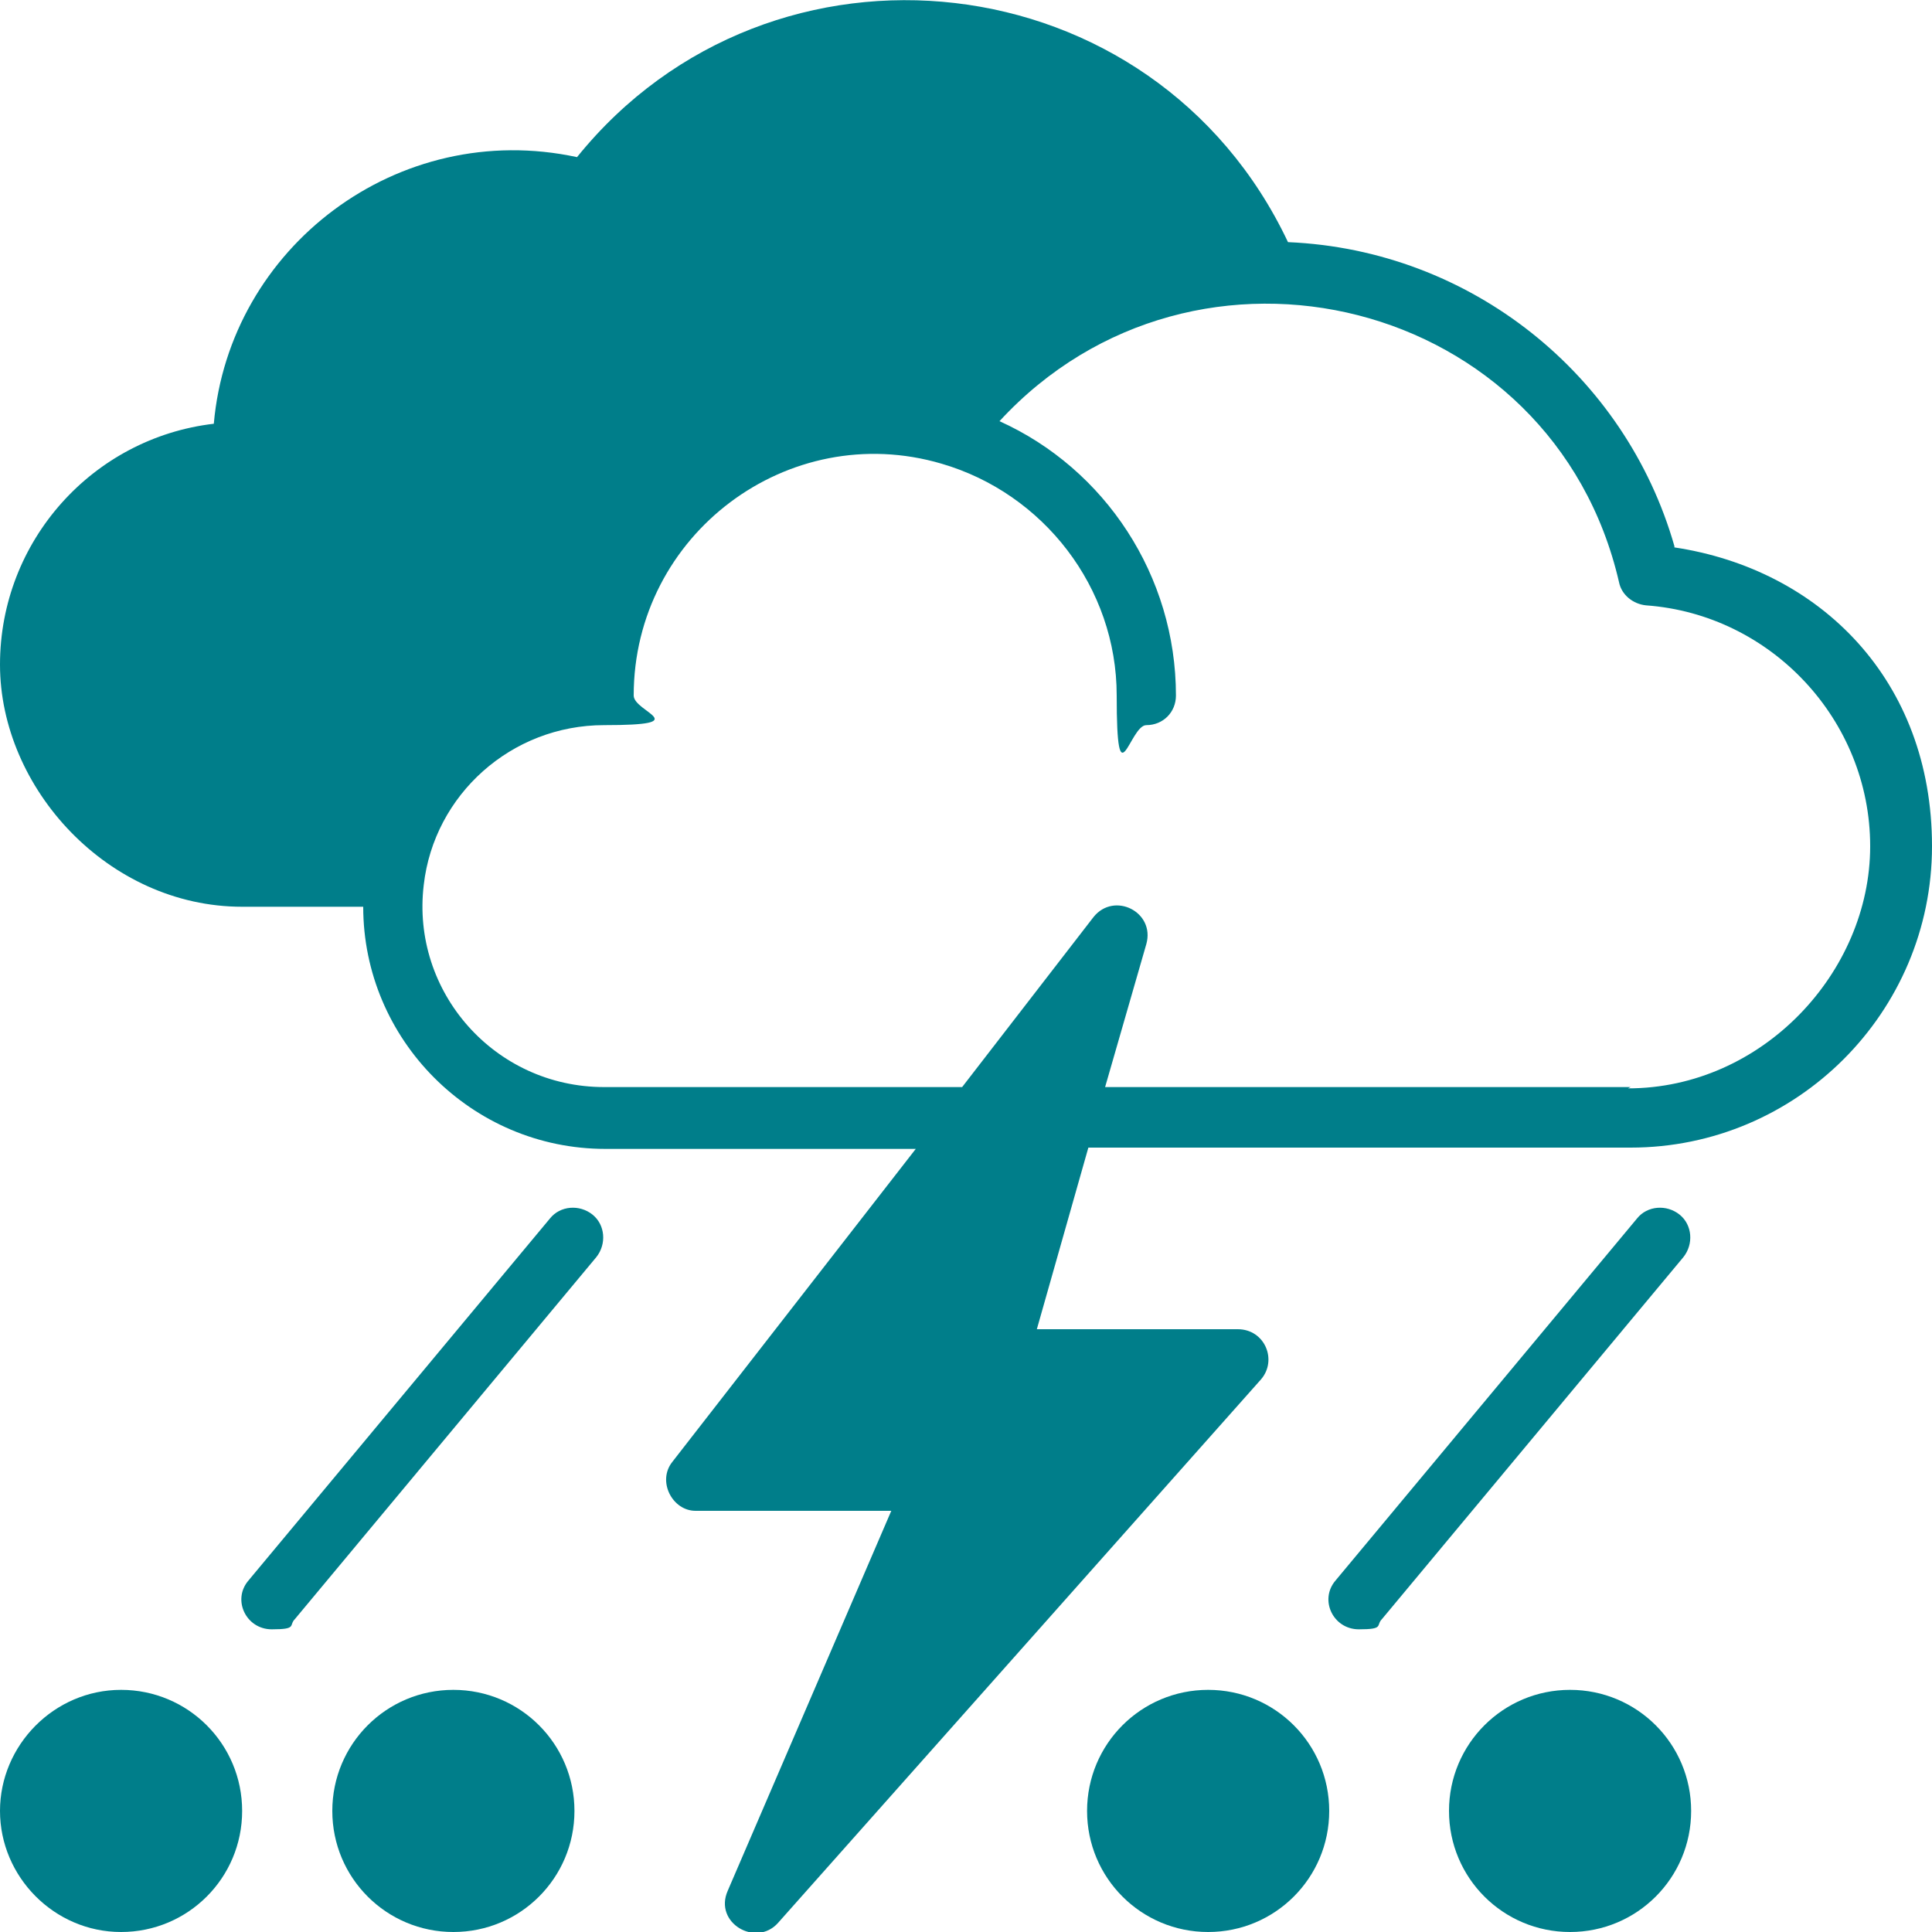
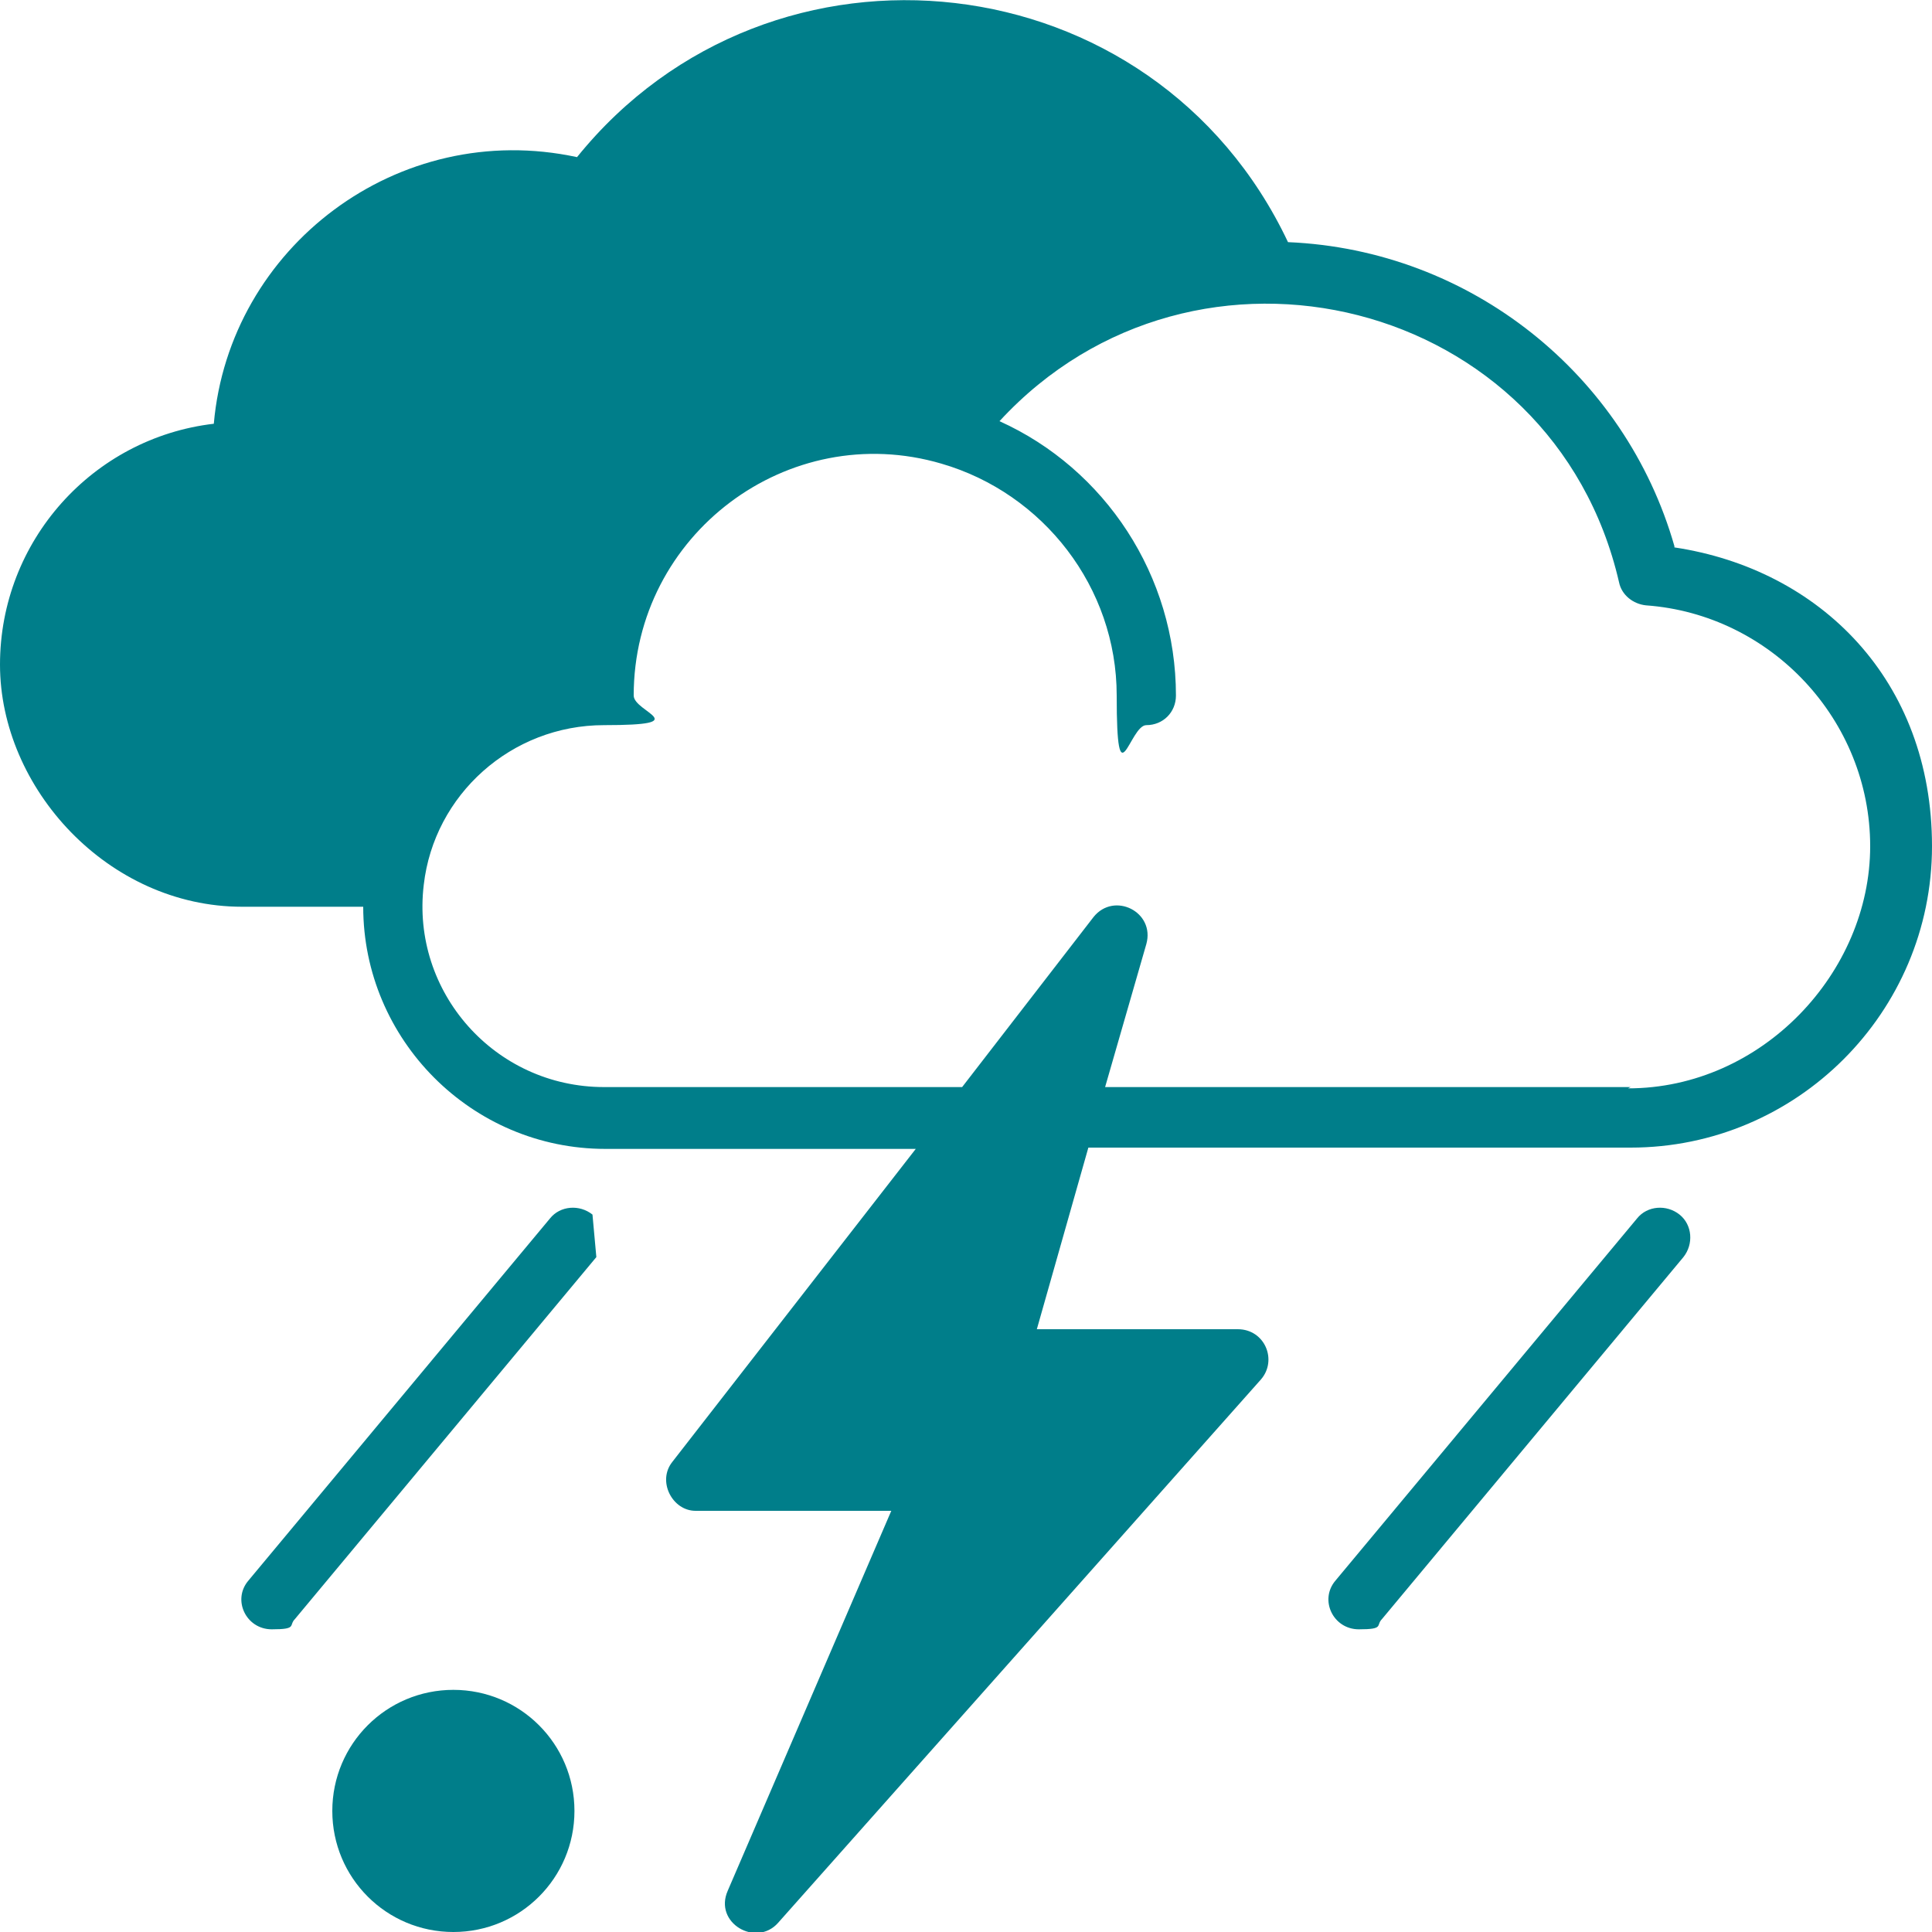
<svg xmlns="http://www.w3.org/2000/svg" id="Layer_1" width="150" height="150" version="1.1" viewBox="0 0 150 150">
  <defs>
    <style>
      .st0 {
        fill: #007e8a;
      }
    </style>
  </defs>
  <path class="st0" d="M130,42.4c-3.8-13.3-15.8-23-30-23.6C89.6-3.2,59.9-6.5,44.8,12.2c-13.9-3-27,7-28.2,20.7C7.2,34,0,42,0,51.6s8.4,18.8,18.8,18.8h9.4c0,10.3,8.4,18.8,18.8,18.8h24.1l-18.9,24.3c-1.2,1.5,0,3.8,1.8,3.8h15.2l-12.7,29.5c-1.1,2.5,2.2,4.4,3.9,2.5l37.5-42.2c1.3-1.5.3-3.9-1.8-3.9h-15.6l4-14.1h42.1c12.9,0,23.4-10.5,23.4-23.4s-8.7-21.5-20-23.2h0ZM126.6,84.4h-40.8l3.2-11.1c.7-2.5-2.5-4.1-4.1-2.1l-10.2,13.2h-27.8c-8.5,0-15-7.4-14-15.7.8-7,6.8-12.4,14-12.4s2.3-1,2.3-2.3c0-12.5,12-21.5,23.9-18,7.9,2.3,13.6,9.6,13.6,18s1,2.3,2.3,2.3,2.3-1,2.3-2.3c0-9.3-5.5-17.6-13.7-21.3,15.2-16.5,43-9.6,48.1,12.5.2,1,1.1,1.7,2.1,1.8,9.7.7,17.4,8.9,17.4,18.7s-8.4,18.8-18.8,18.8h0Z" />
-   <path class="st0" d="M9.4,131.2C4.2,131.2,0,135.5,0,140.6s4.2,9.4,9.4,9.4,9.4-4.2,9.4-9.4-4.2-9.4-9.4-9.4Z" />
-   <path class="st0" d="M46,94.3c-1-.8-2.5-.7-3.3.3l-23.4,28.1c-1.3,1.5-.2,3.8,1.8,3.8s1.3-.3,1.8-.8l23.4-28.1c.8-1,.7-2.5-.3-3.3Z" />
-   <path class="st0" d="M93.8,131.2c-5.2,0-9.4,4.2-9.4,9.4s4.2,9.4,9.4,9.4,9.4-4.2,9.4-9.4-4.2-9.4-9.4-9.4Z" />
+   <path class="st0" d="M46,94.3c-1-.8-2.5-.7-3.3.3l-23.4,28.1c-1.3,1.5-.2,3.8,1.8,3.8s1.3-.3,1.8-.8l23.4-28.1Z" />
  <path class="st0" d="M130.4,94.3c-1-.8-2.5-.7-3.3.3l-23.4,28.1c-1.3,1.5-.2,3.8,1.8,3.8s1.3-.3,1.8-.8l23.4-28.1c.8-1,.7-2.5-.3-3.3Z" />
  <path class="st0" d="M35.2,131.2c-5.2,0-9.4,4.2-9.4,9.4s4.2,9.4,9.4,9.4,9.4-4.2,9.4-9.4-4.2-9.4-9.4-9.4Z" />
-   <path class="st0" d="M121.9,131.2c-5.2,0-9.4,4.2-9.4,9.4s4.2,9.4,9.4,9.4,9.4-4.2,9.4-9.4-4.2-9.4-9.4-9.4Z" />
</svg>